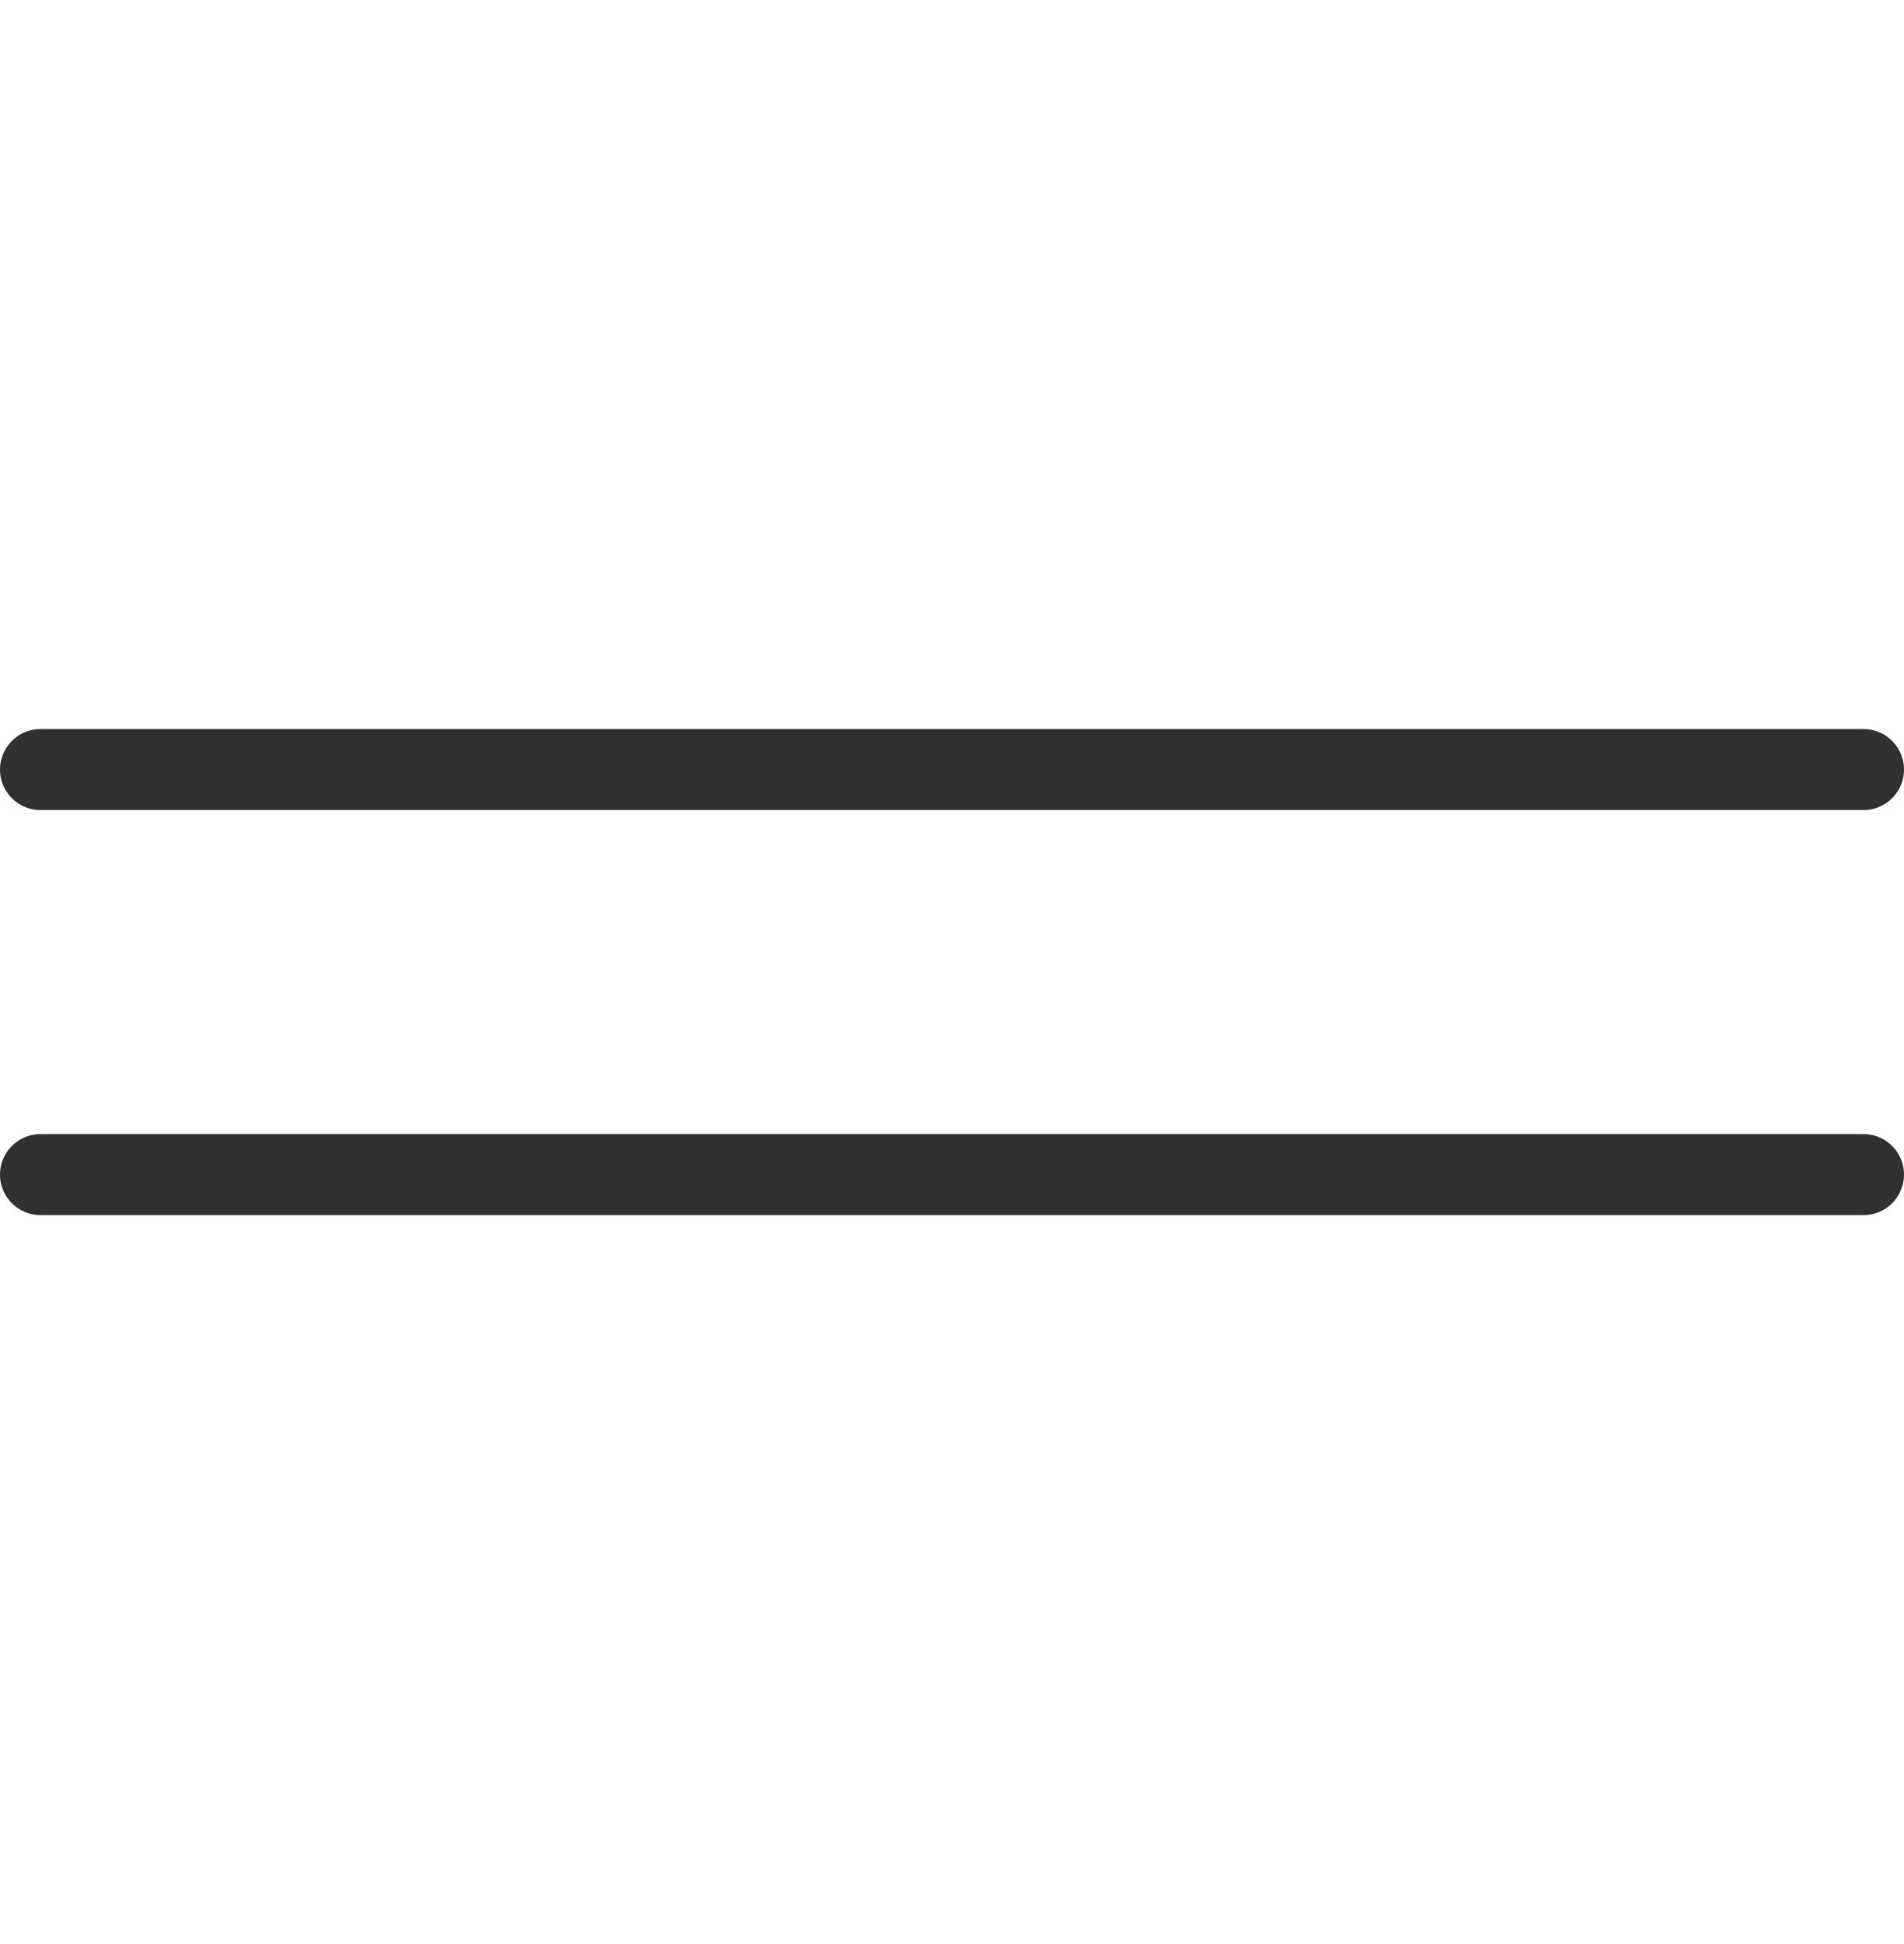
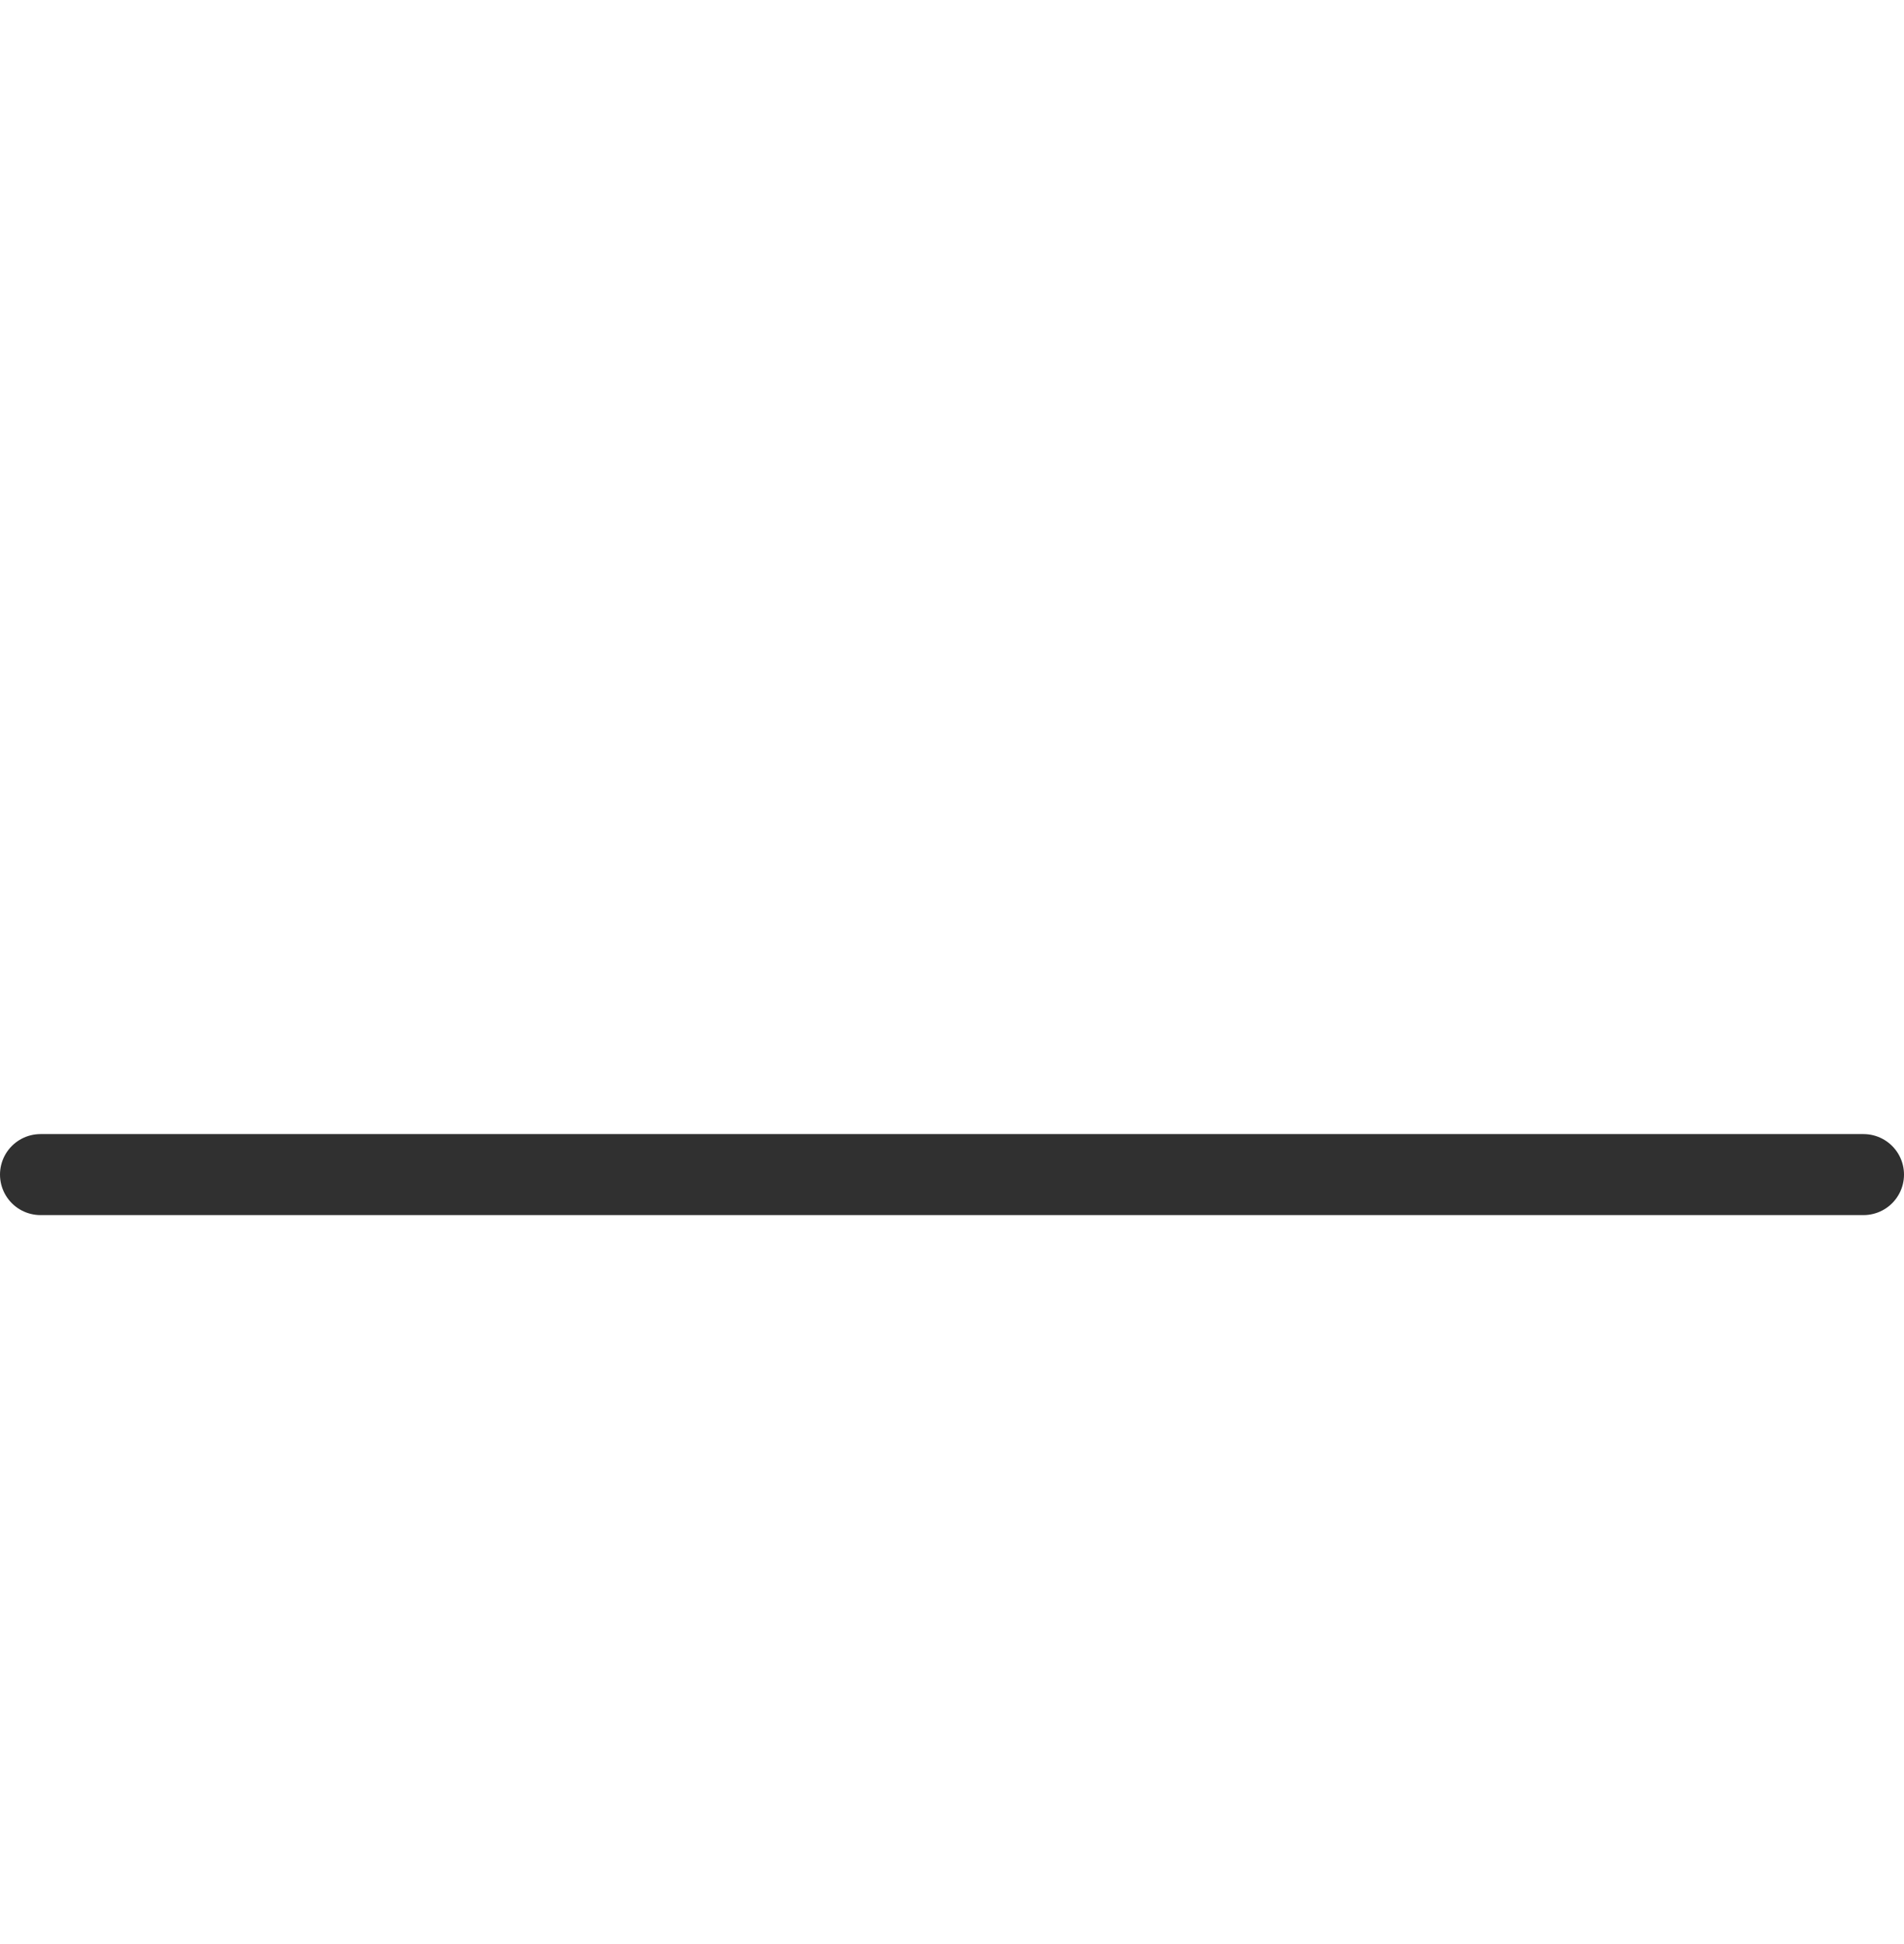
<svg xmlns="http://www.w3.org/2000/svg" width="47" height="48" viewBox="0 0 47 48" fill="none">
-   <path d="M1 19H46" stroke="#303030" stroke-width="2" stroke-linecap="round" />
  <path d="M1 29H46" stroke="#303030" stroke-width="2" stroke-linecap="round" />
</svg>